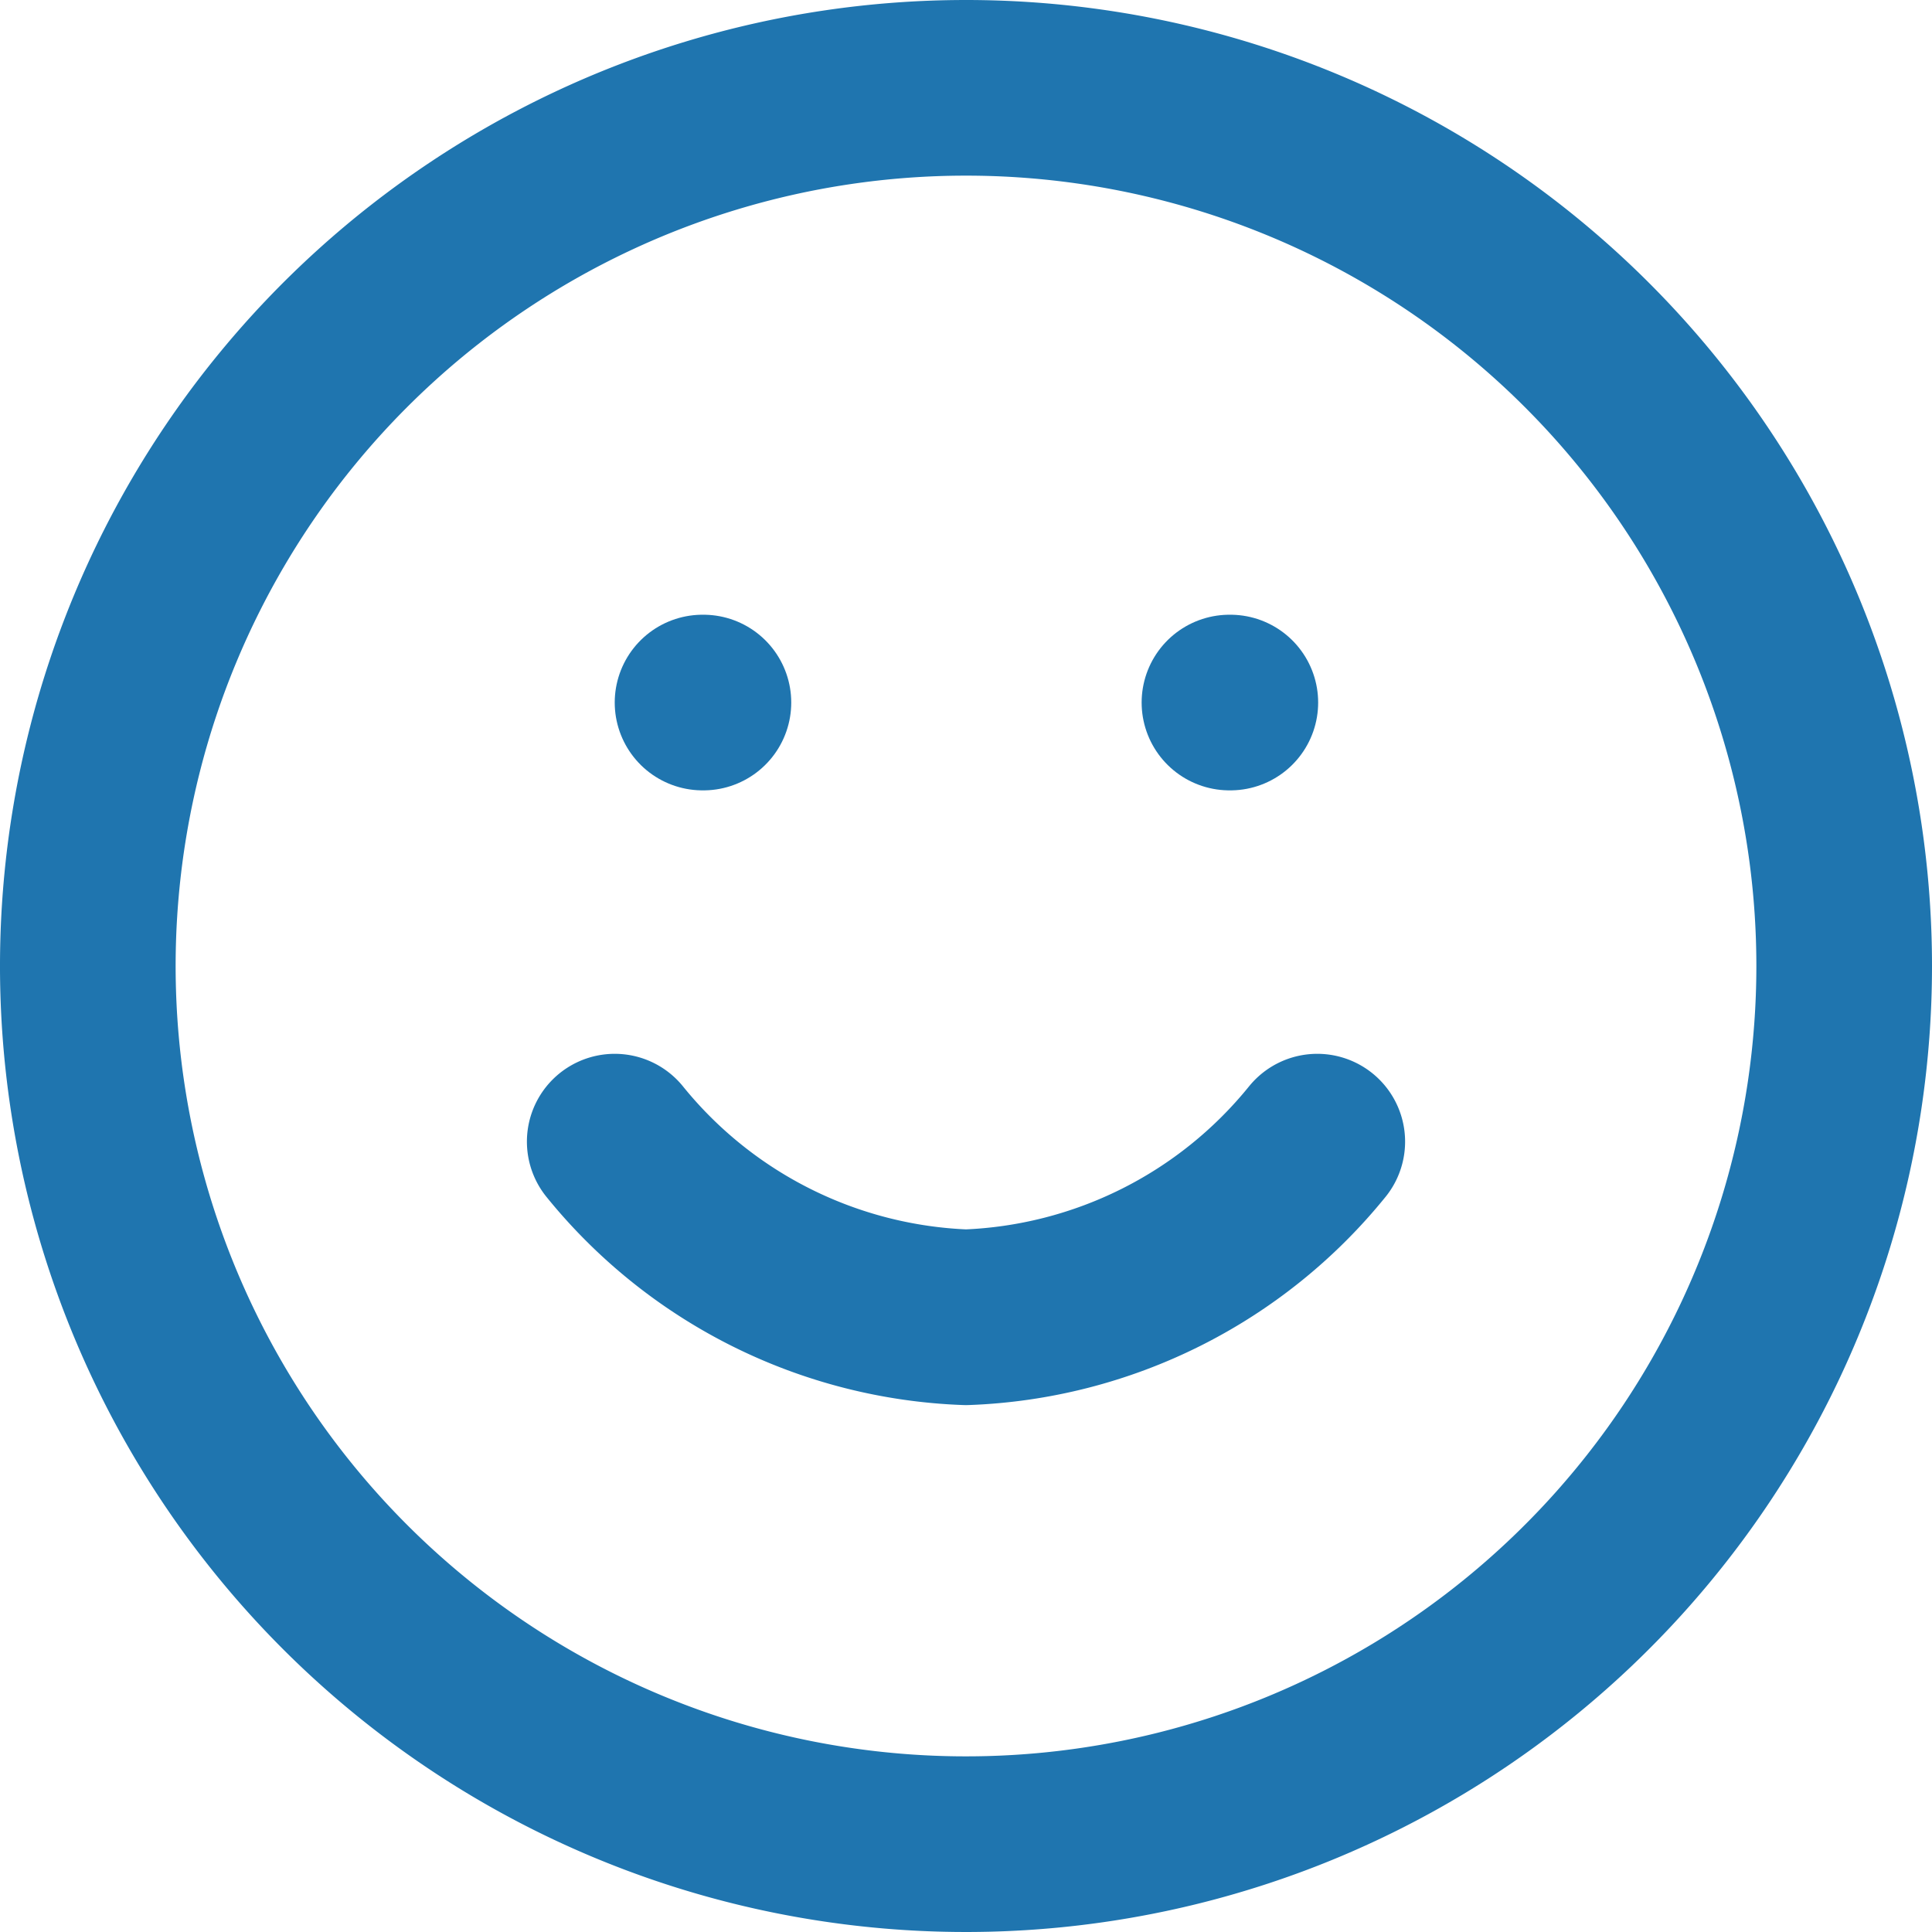
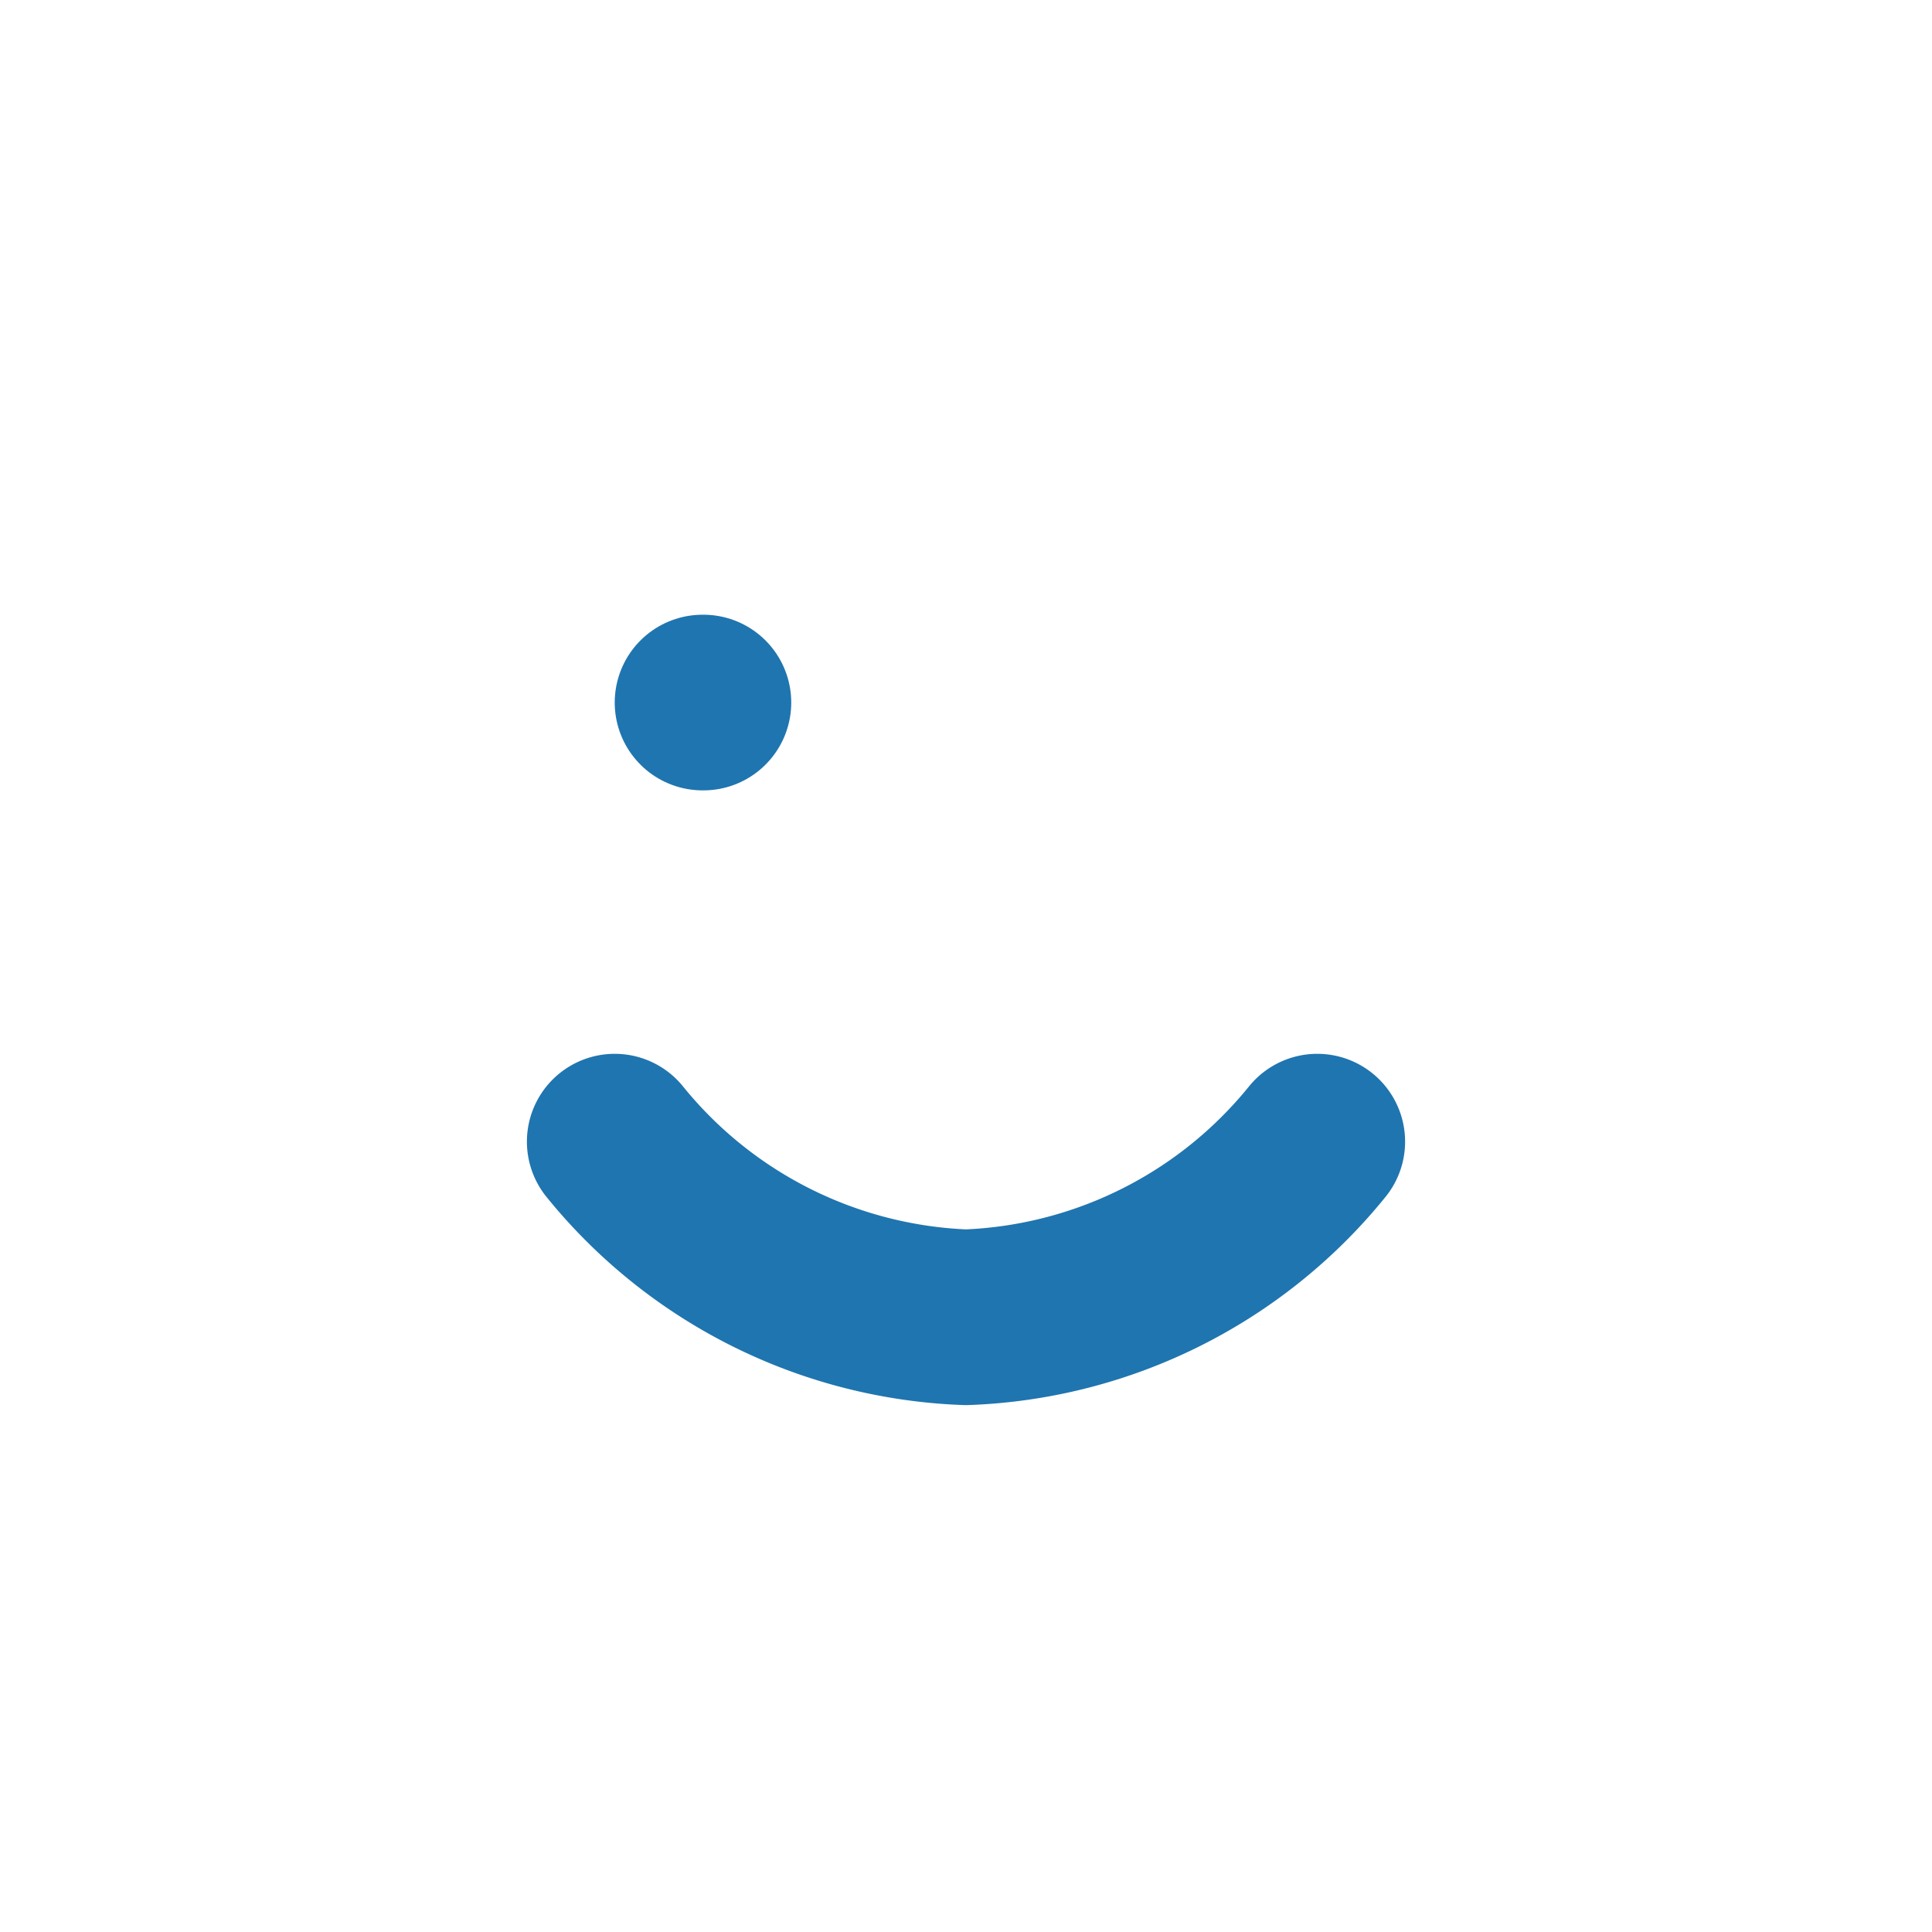
<svg xmlns="http://www.w3.org/2000/svg" width="33" height="33" viewBox="0 0 33 33">
  <g id="Icon_feather-smile" data-name="Icon feather-smile" transform="translate(-1.5 -1.5)">
-     <path id="Trazado_7140" data-name="Trazado 7140" d="M33,18A15,15,0,1,1,18,3,15,15,0,0,1,33,18Z" fill="none" stroke="#1f75af" stroke-linecap="round" stroke-linejoin="round" stroke-width="3" />
    <path id="Trazado_7141" data-name="Trazado 7141" d="M12,21a8.1,8.1,0,0,0,6,3,8.1,8.1,0,0,0,6-3" fill="none" stroke="#1f75af" stroke-linecap="round" stroke-linejoin="round" stroke-width="3" />
    <path id="Trazado_7142" data-name="Trazado 7142" d="M13.5,13.5h.015" fill="none" stroke="#1f75af" stroke-linecap="round" stroke-linejoin="round" stroke-width="3" />
-     <path id="Trazado_7143" data-name="Trazado 7143" d="M22.5,13.5h.015" fill="none" stroke="#1f75af" stroke-linecap="round" stroke-linejoin="round" stroke-width="3" />
  </g>
</svg>